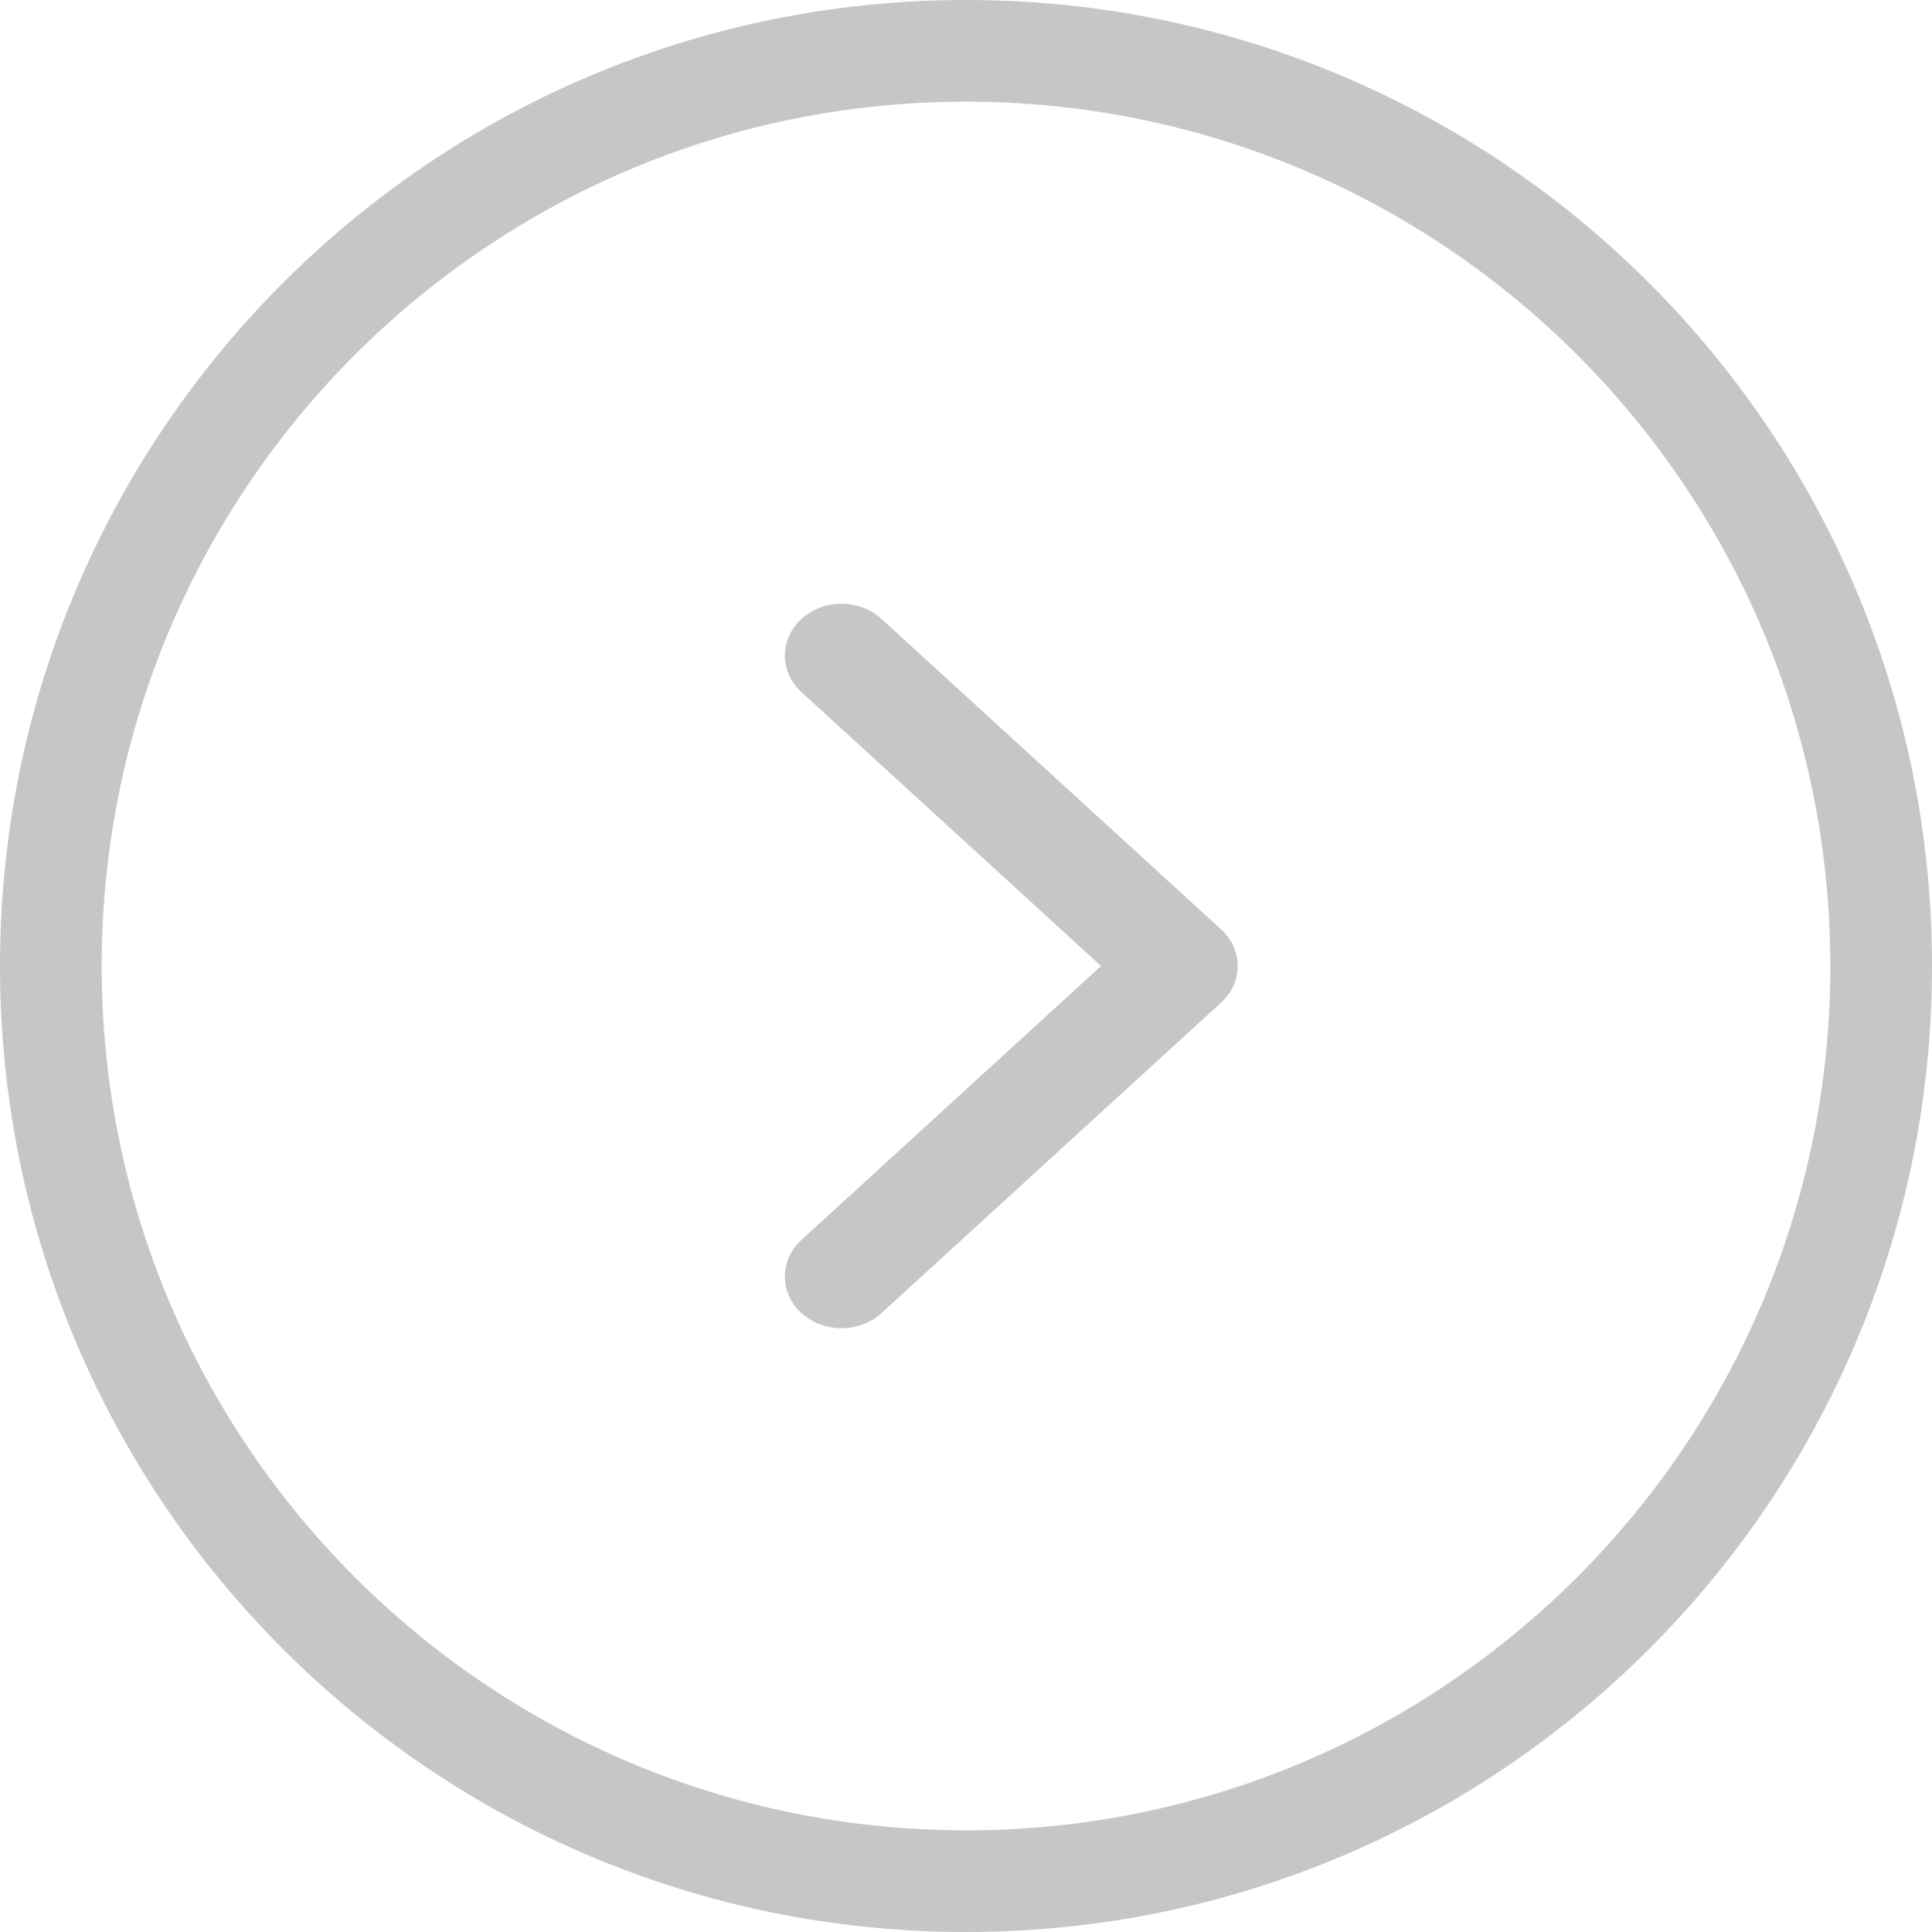
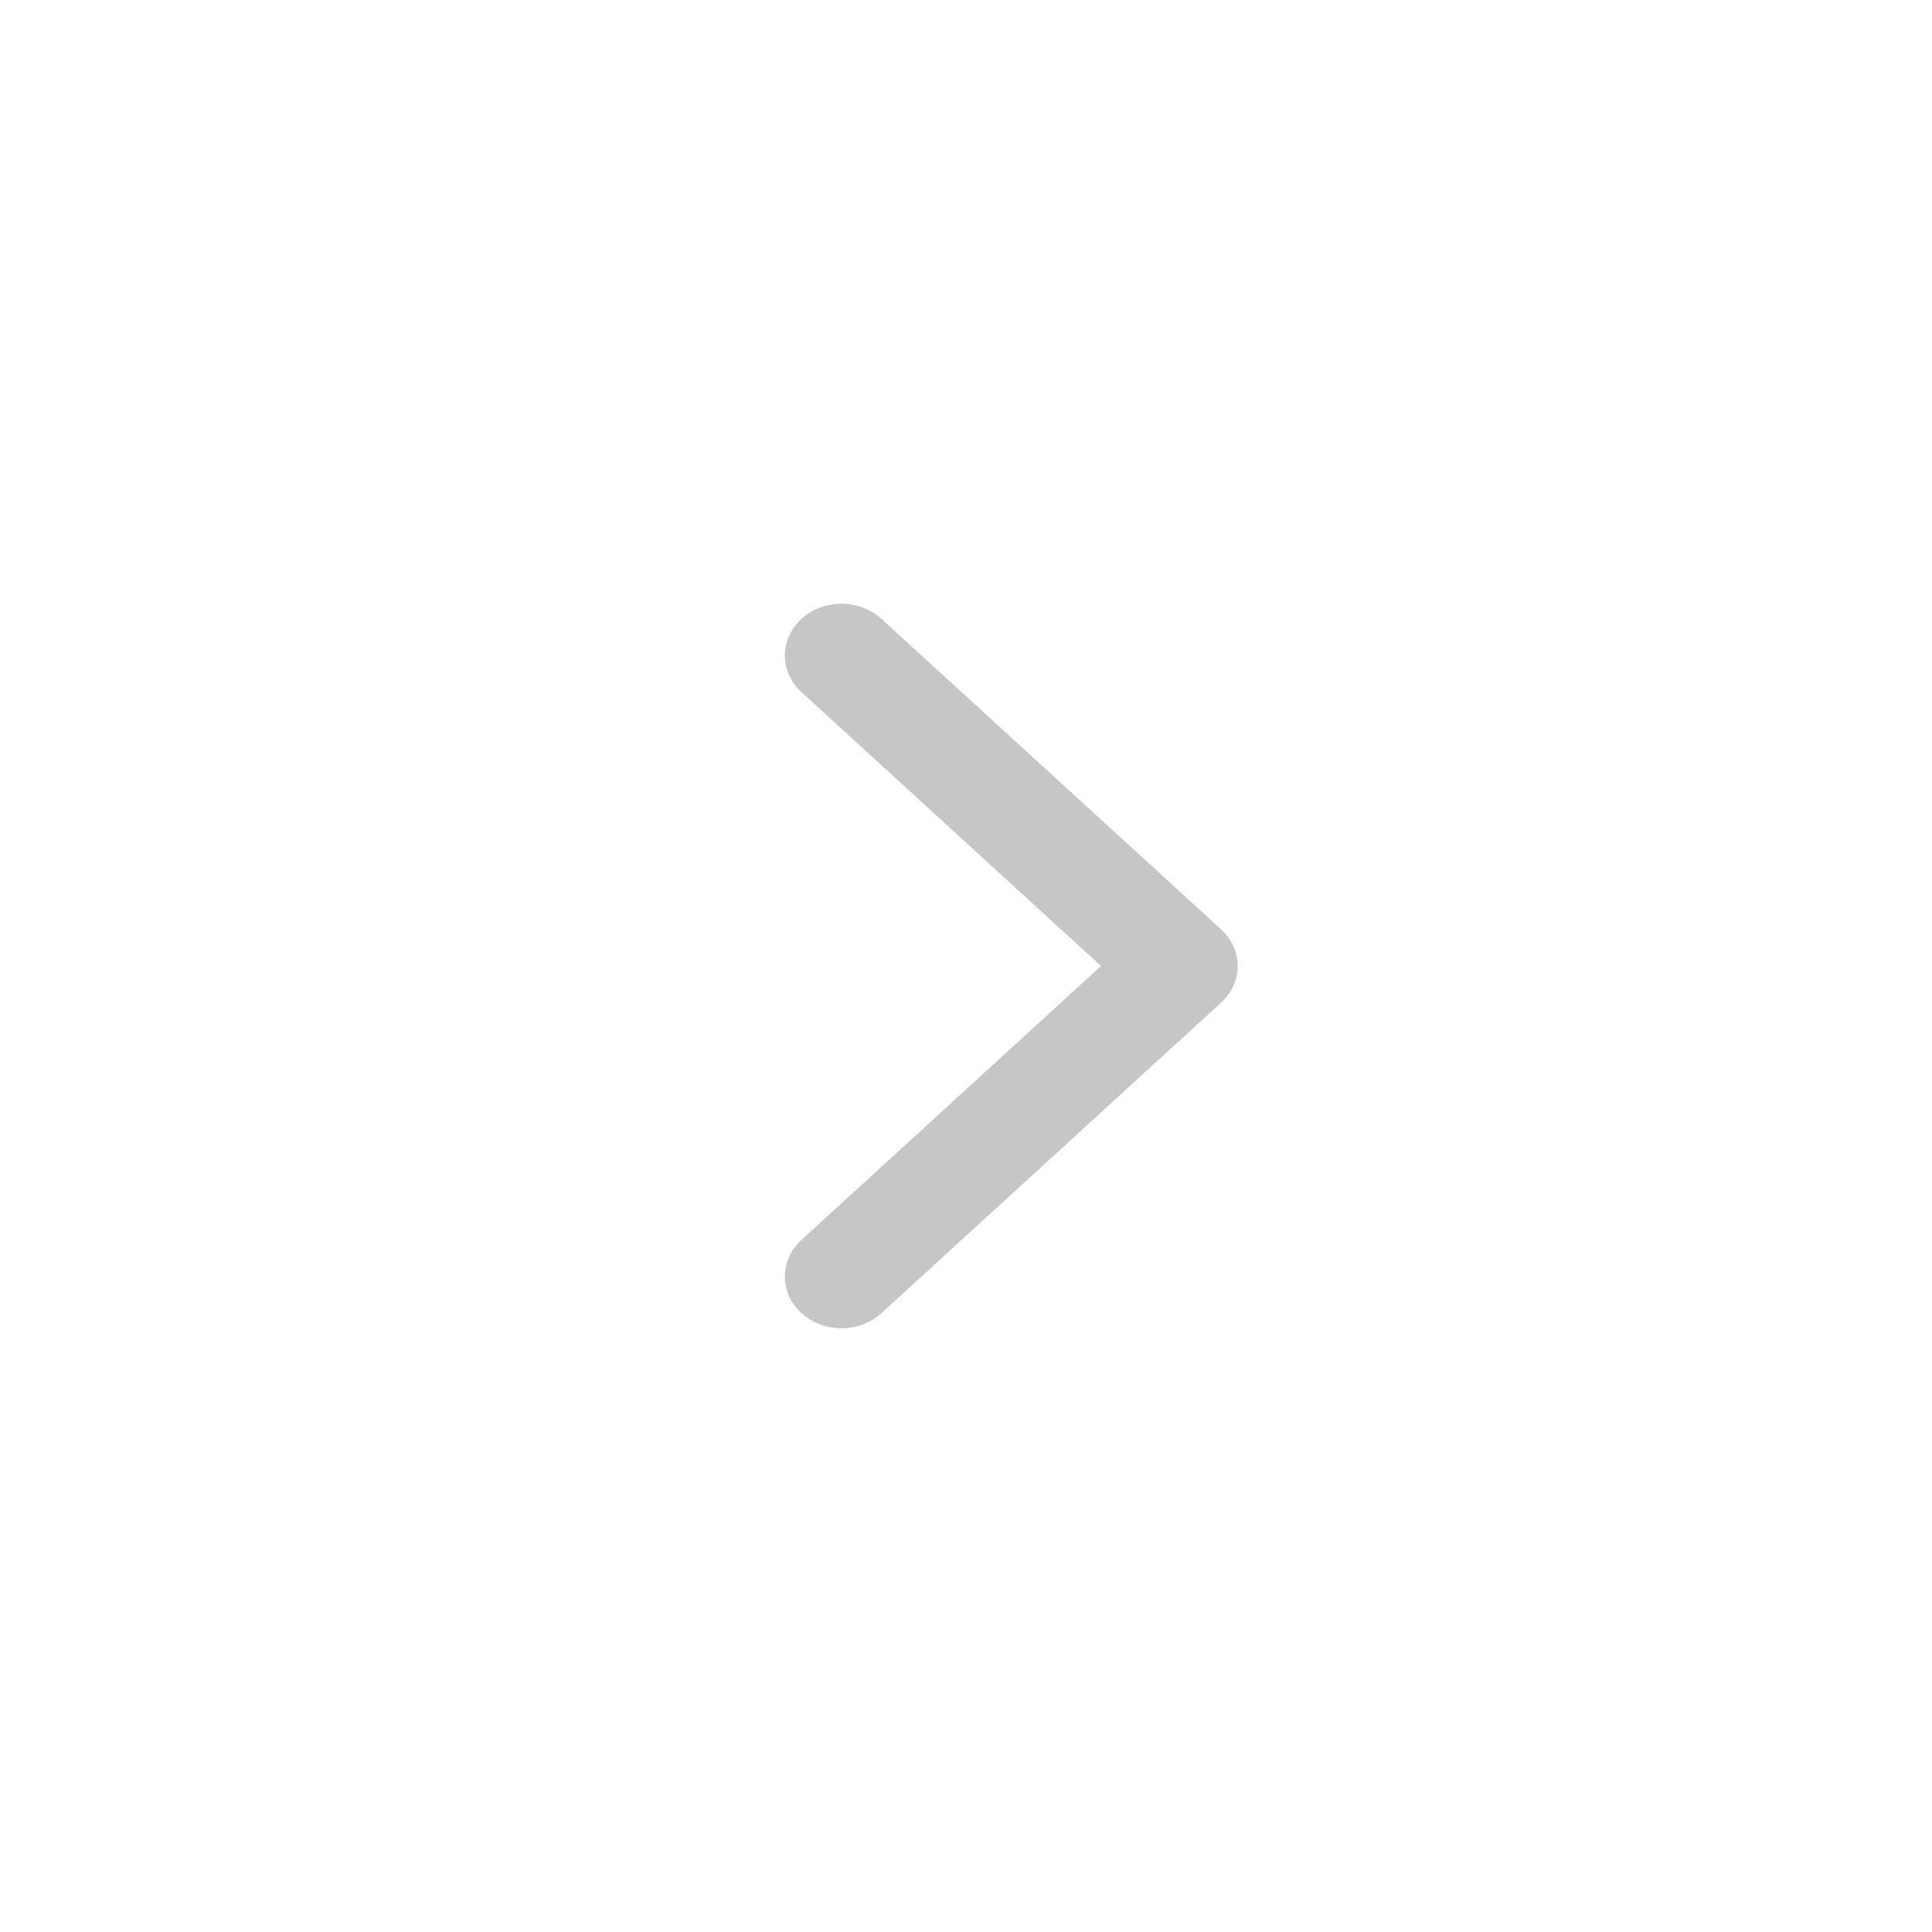
<svg xmlns="http://www.w3.org/2000/svg" width="50" height="50" viewBox="0 0 64 64" fill="none">
-   <path fill-rule="evenodd" clip-rule="evenodd" d="M32 3.368C16.187 3.368 3.368 16.187 3.368 32C3.368 47.813 16.187 60.632 32 60.632C47.813 60.632 60.632 47.813 60.632 32C60.632 16.187 47.813 3.368 32 3.368ZM0 32C0 14.327 14.327 0 32 0C49.673 0 64 14.327 64 32C64 49.673 49.673 64 32 64C14.327 64 0 49.673 0 32Z" fill="#333333" fill-opacity="0.28" />
  <path fill-rule="evenodd" clip-rule="evenodd" d="M26.549 43.498C25.817 42.828 25.817 41.743 26.549 41.074L36.473 32L26.549 22.927C25.817 22.257 25.817 21.172 26.549 20.502C27.281 19.833 28.469 19.833 29.201 20.502L40.451 30.788C41.183 31.457 41.183 32.543 40.451 33.212L29.201 43.498C28.469 44.167 27.281 44.167 26.549 43.498Z" fill="#333333" fill-opacity="0.28" />
</svg>